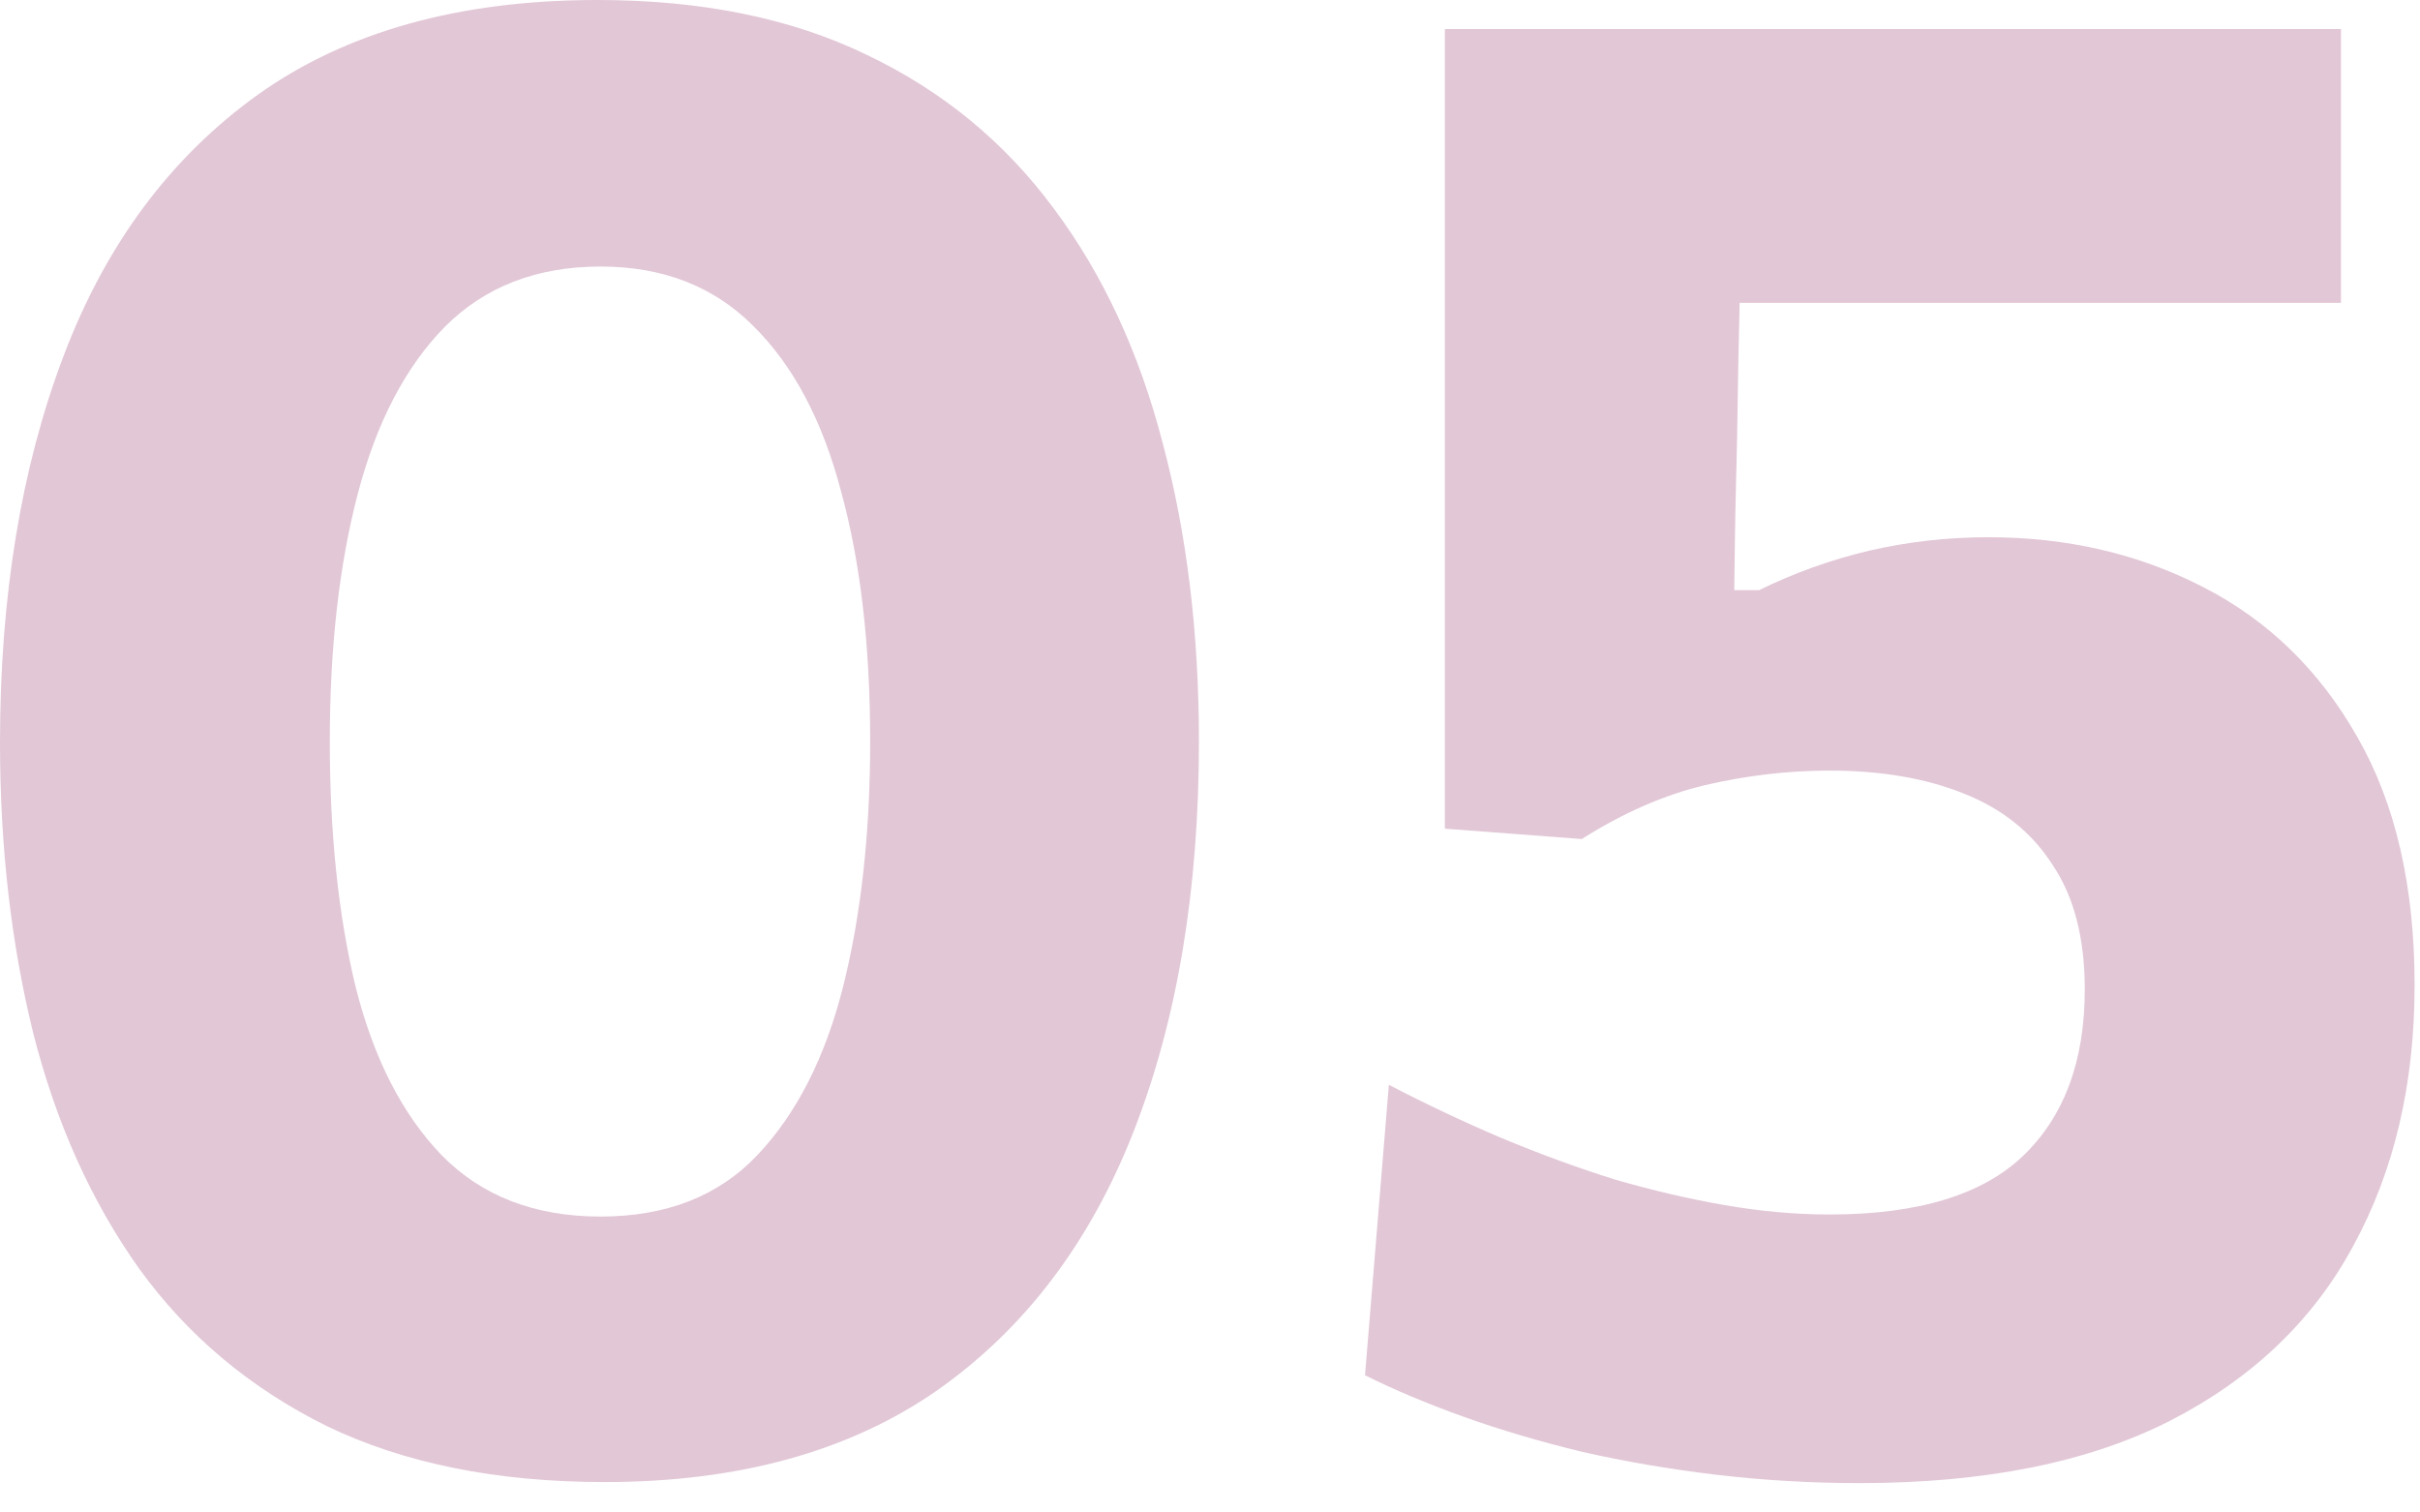
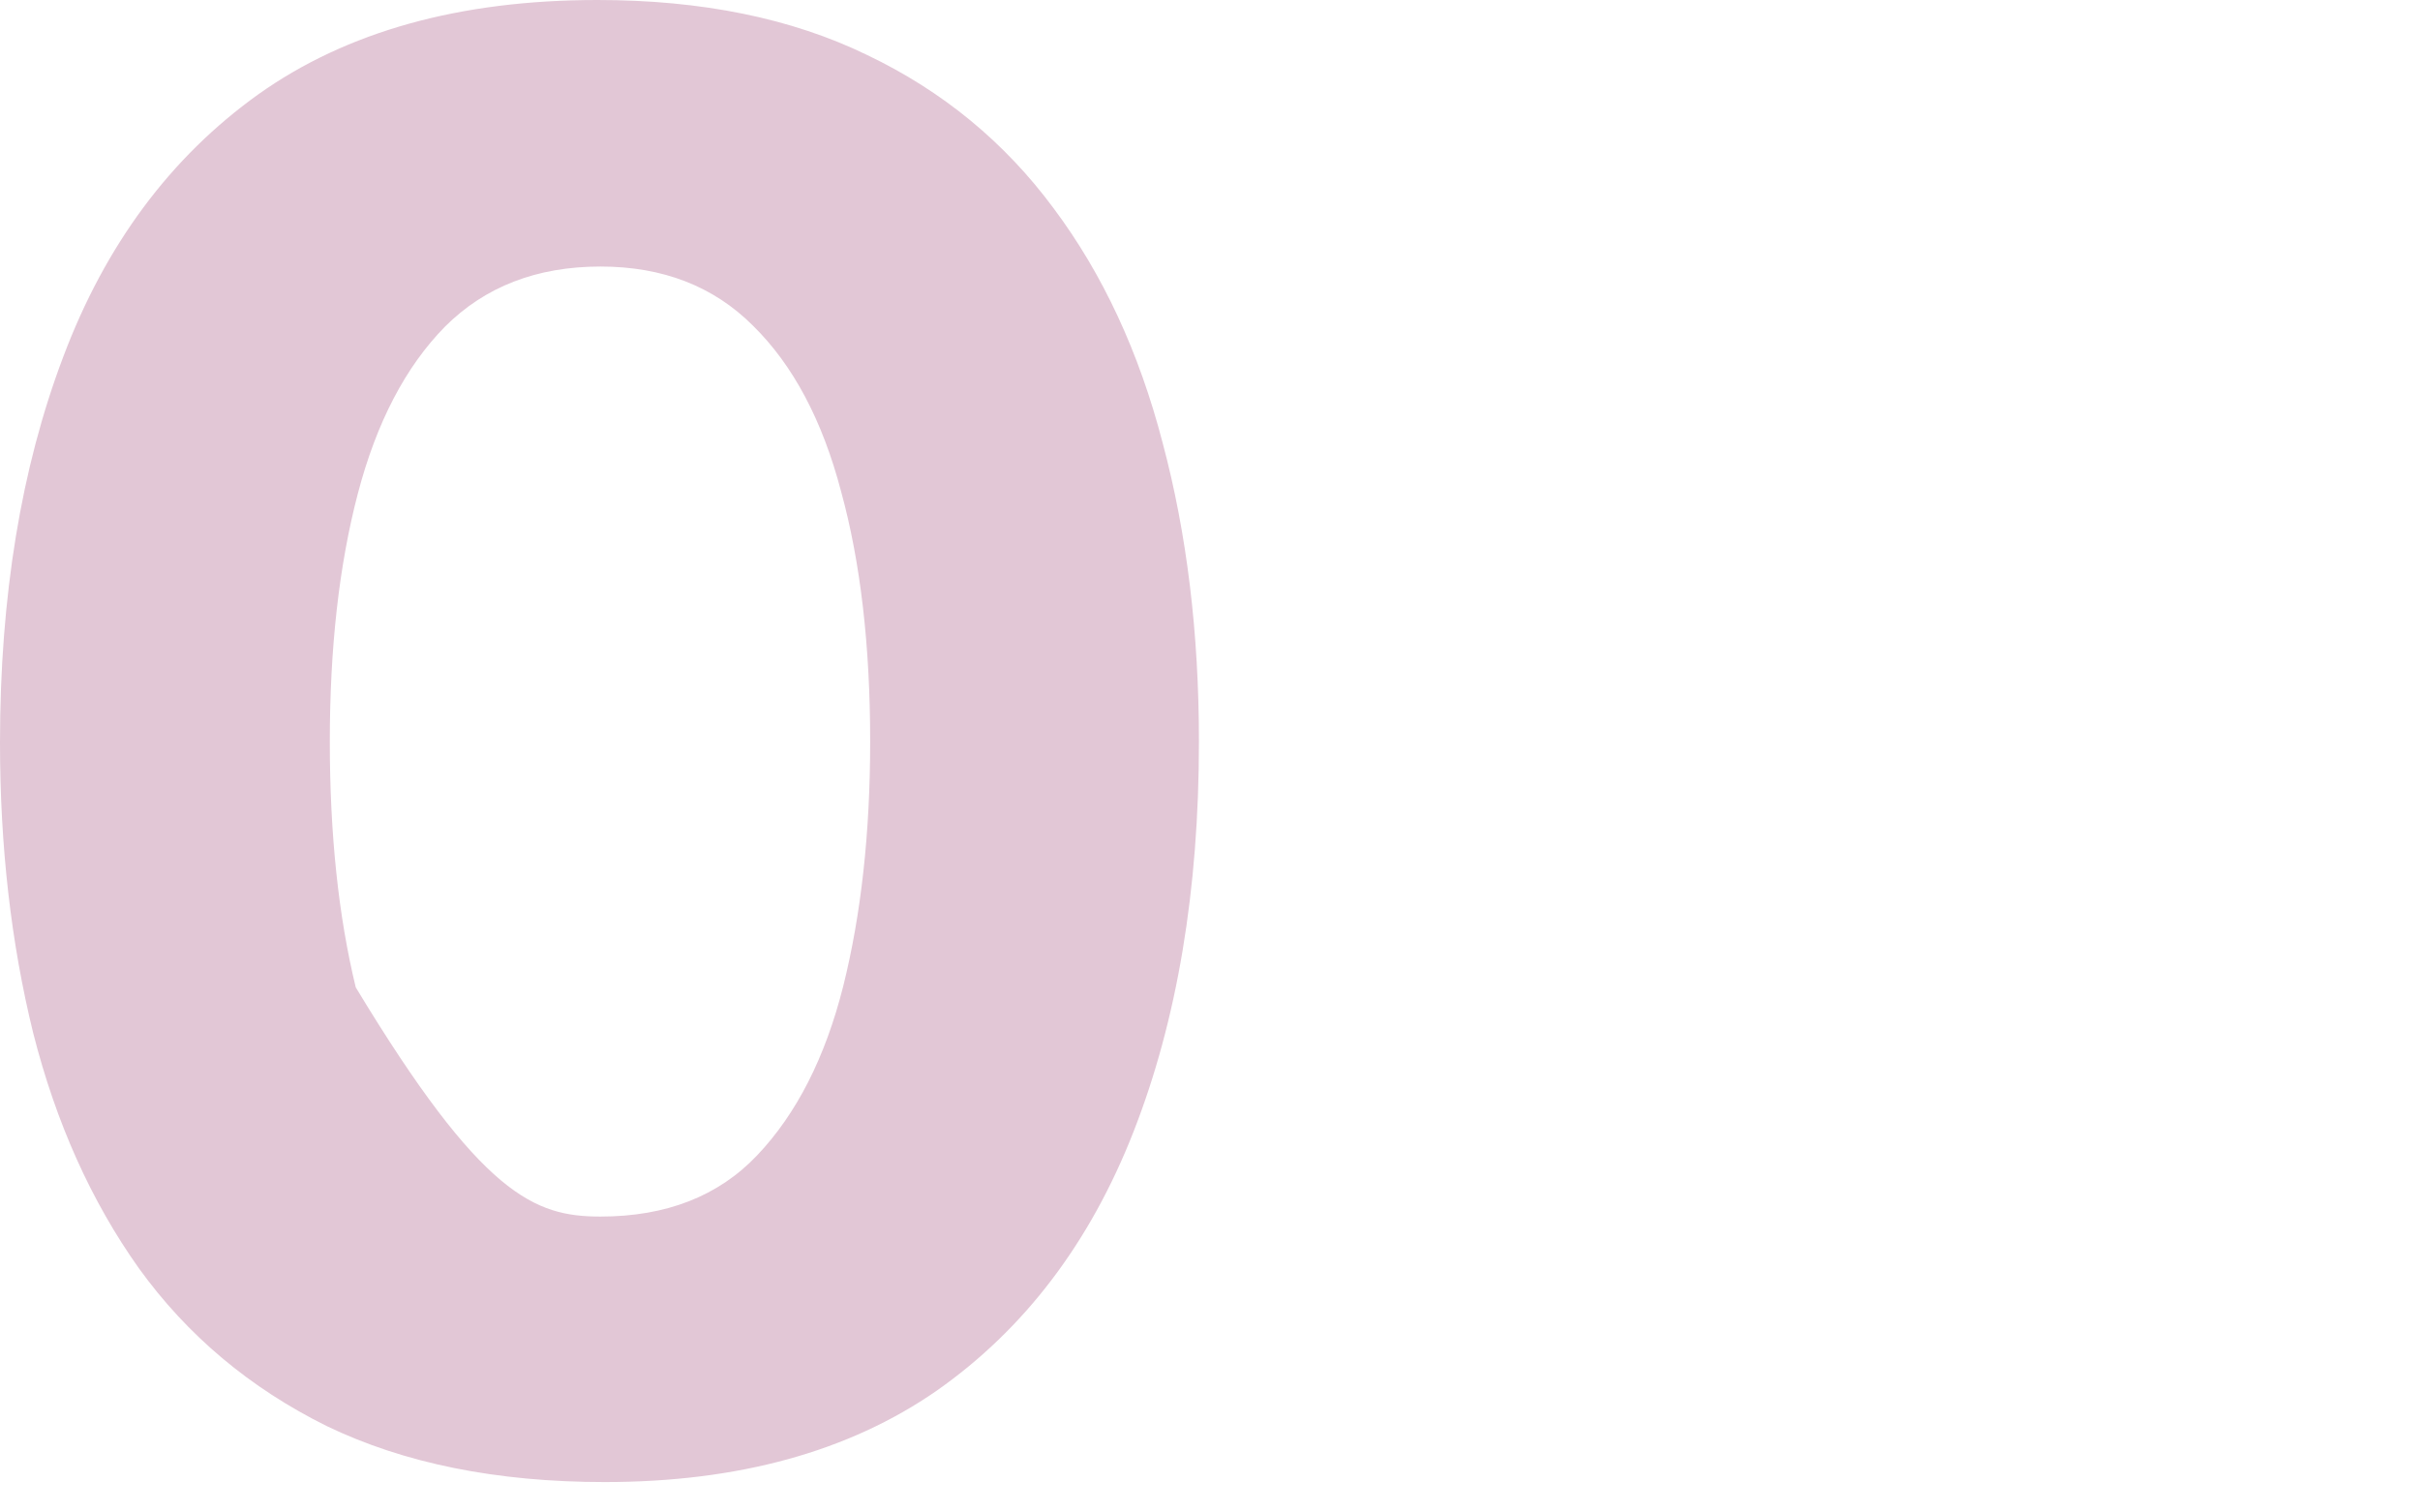
<svg xmlns="http://www.w3.org/2000/svg" width="56" height="35" viewBox="0 0 56 35" fill="none">
-   <path d="M13.992 34.296C11.496 34.296 9.352 33.864 7.56 33C5.784 32.12 4.336 30.904 3.216 29.352C2.112 27.8 1.296 25.984 0.768 23.904C0.256 21.824 0 19.584 0 17.184C0 13.808 0.488 10.832 1.464 8.256C2.44 5.664 3.944 3.64 5.976 2.184C8.024 0.728 10.64 0 13.824 0C16.24 0 18.32 0.424 20.064 1.272C21.808 2.104 23.248 3.288 24.384 4.824C25.52 6.344 26.36 8.152 26.904 10.248C27.464 12.344 27.744 14.648 27.744 17.16C27.744 20.6 27.24 23.608 26.232 26.184C25.224 28.76 23.704 30.76 21.672 32.184C19.64 33.592 17.08 34.296 13.992 34.296ZM13.896 28.152C15.416 28.152 16.624 27.68 17.52 26.736C18.432 25.776 19.096 24.472 19.512 22.824C19.928 21.16 20.136 19.272 20.136 17.16C20.136 14.936 19.912 13.008 19.464 11.376C19.032 9.728 18.352 8.448 17.424 7.536C16.512 6.624 15.336 6.168 13.896 6.168C12.424 6.168 11.224 6.632 10.296 7.56C9.384 8.488 8.712 9.776 8.28 11.424C7.848 13.072 7.632 14.984 7.632 17.16C7.632 19.304 7.832 21.2 8.232 22.848C8.648 24.496 9.312 25.792 10.224 26.736C11.152 27.68 12.376 28.152 13.896 28.152Z" fill="#E2C7D6" />
-   <path d="M43.035 34.32C41.915 34.32 40.811 34.256 39.723 34.128C38.651 34 37.619 33.824 36.627 33.6C35.635 33.36 34.715 33.088 33.867 32.784C33.019 32.48 32.259 32.16 31.587 31.824L32.139 25.104C33.003 25.552 33.867 25.96 34.731 26.328C35.611 26.696 36.483 27.016 37.347 27.288C38.227 27.544 39.083 27.744 39.915 27.888C40.747 28.032 41.555 28.104 42.339 28.104C44.387 28.104 45.883 27.648 46.827 26.736C47.771 25.824 48.243 24.544 48.243 22.896C48.243 21.712 47.995 20.752 47.499 20.016C47.019 19.264 46.331 18.712 45.435 18.36C44.555 18.008 43.523 17.832 42.339 17.832C41.379 17.832 40.419 17.944 39.459 18.168C38.515 18.392 37.563 18.808 36.603 19.416L33.435 19.176V13.656C33.435 11.336 33.435 9.088 33.435 6.912C33.435 4.736 33.435 2.656 33.435 0.672H54.171V7.008C52.299 7.008 50.403 7.008 48.483 7.008C46.579 7.008 44.691 7.008 42.819 7.008H38.067L40.275 4.68C40.275 5.896 40.259 7.112 40.227 8.328C40.211 9.544 40.187 10.752 40.155 11.952L40.131 13.656H40.707C41.523 13.256 42.371 12.952 43.251 12.744C44.147 12.536 45.067 12.432 46.011 12.432C47.835 12.432 49.491 12.816 50.979 13.584C52.483 14.352 53.675 15.512 54.555 17.064C55.435 18.6 55.875 20.512 55.875 22.8C55.875 25.088 55.403 27.096 54.459 28.824C53.531 30.552 52.115 31.904 50.211 32.88C48.323 33.84 45.931 34.32 43.035 34.32Z" fill="#E2C7D6" />
+   <path d="M13.992 34.296C11.496 34.296 9.352 33.864 7.56 33C5.784 32.12 4.336 30.904 3.216 29.352C2.112 27.8 1.296 25.984 0.768 23.904C0.256 21.824 0 19.584 0 17.184C0 13.808 0.488 10.832 1.464 8.256C2.44 5.664 3.944 3.64 5.976 2.184C8.024 0.728 10.64 0 13.824 0C16.24 0 18.32 0.424 20.064 1.272C21.808 2.104 23.248 3.288 24.384 4.824C25.52 6.344 26.36 8.152 26.904 10.248C27.464 12.344 27.744 14.648 27.744 17.16C27.744 20.6 27.24 23.608 26.232 26.184C25.224 28.76 23.704 30.76 21.672 32.184C19.64 33.592 17.08 34.296 13.992 34.296ZM13.896 28.152C15.416 28.152 16.624 27.68 17.52 26.736C18.432 25.776 19.096 24.472 19.512 22.824C19.928 21.16 20.136 19.272 20.136 17.16C20.136 14.936 19.912 13.008 19.464 11.376C19.032 9.728 18.352 8.448 17.424 7.536C16.512 6.624 15.336 6.168 13.896 6.168C12.424 6.168 11.224 6.632 10.296 7.56C9.384 8.488 8.712 9.776 8.28 11.424C7.848 13.072 7.632 14.984 7.632 17.16C7.632 19.304 7.832 21.2 8.232 22.848C11.152 27.68 12.376 28.152 13.896 28.152Z" fill="#E2C7D6" />
</svg>